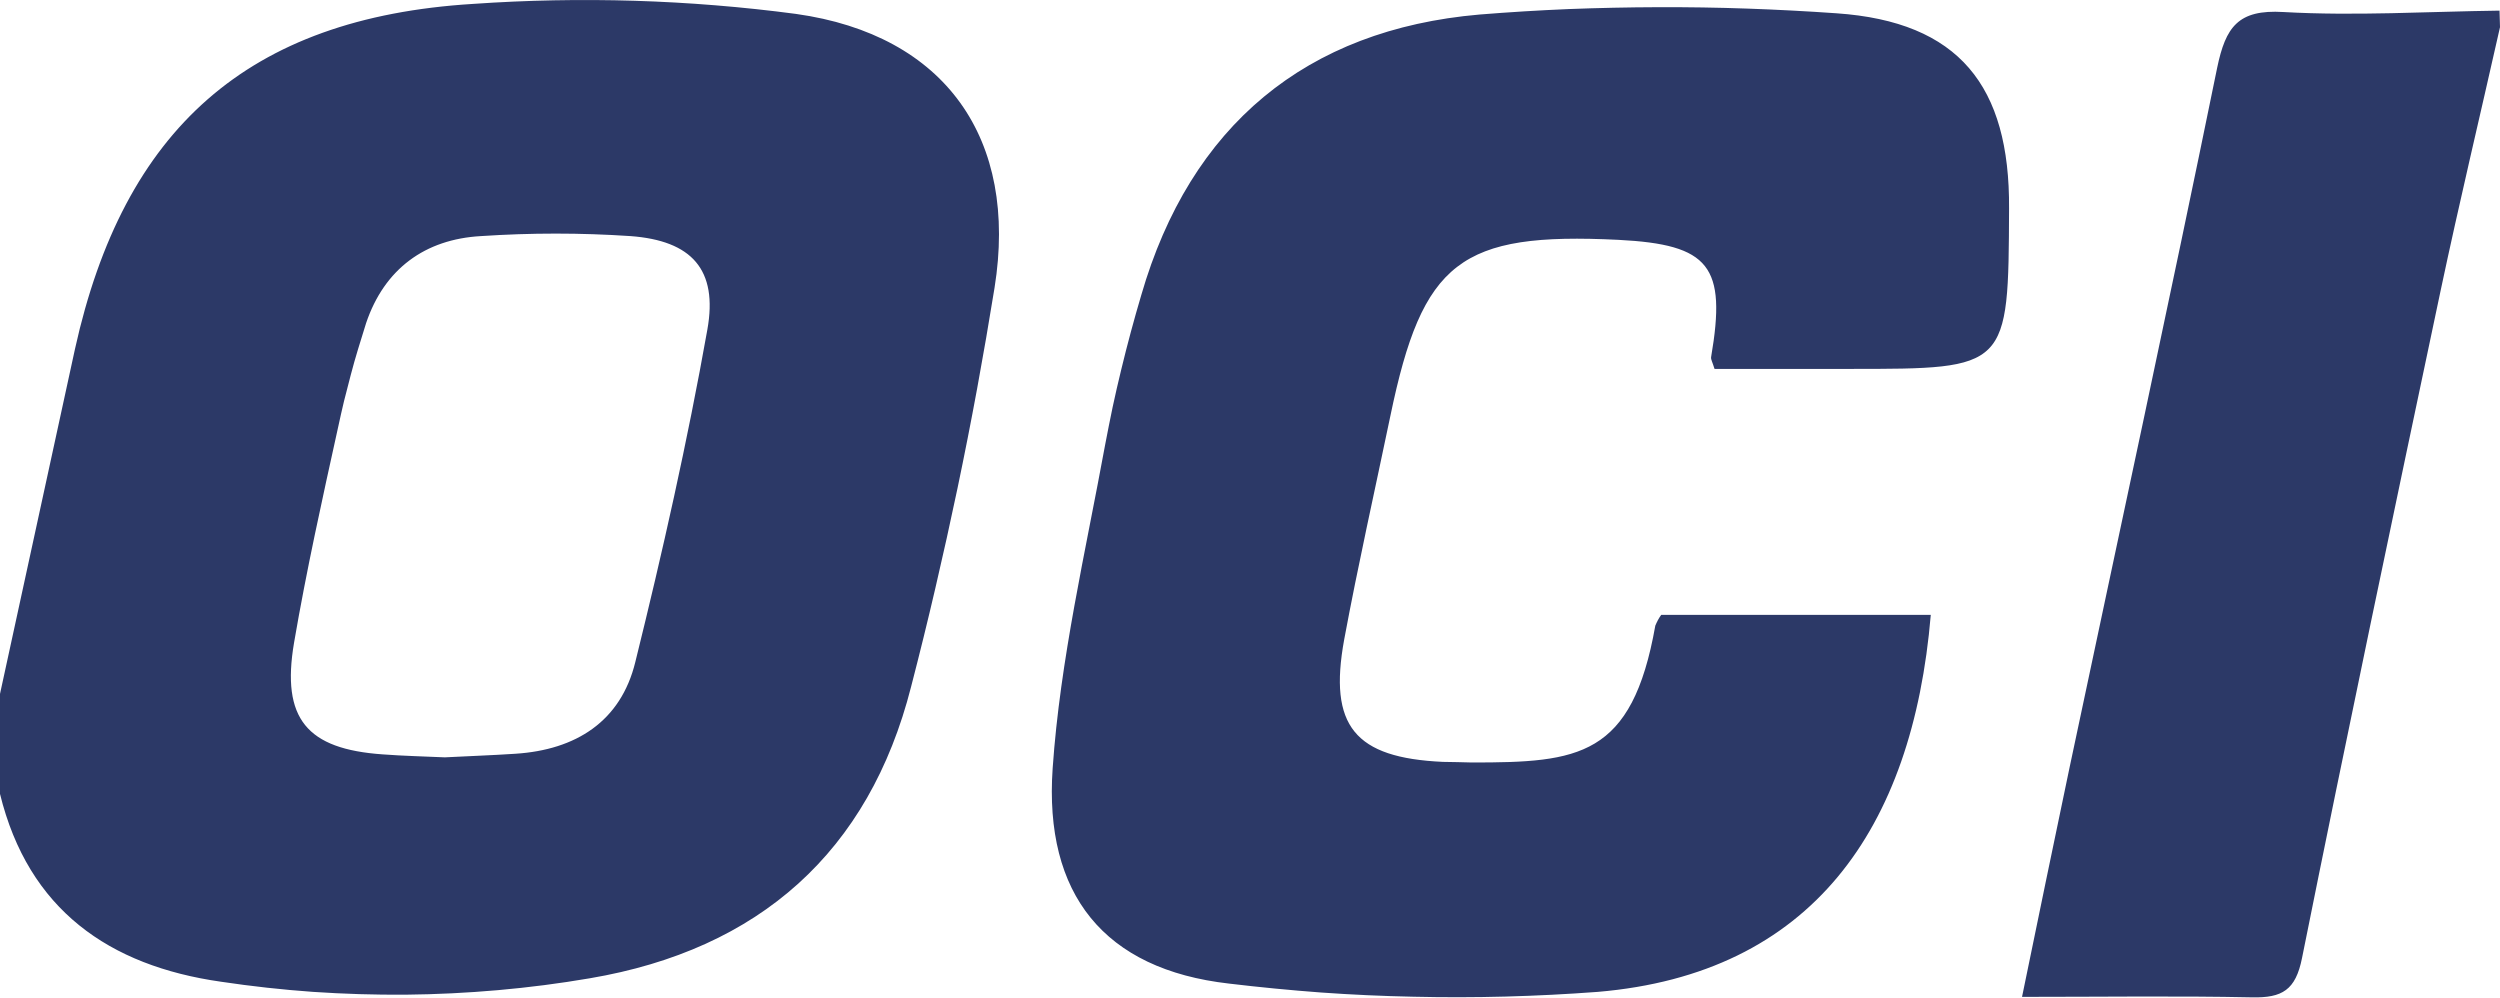
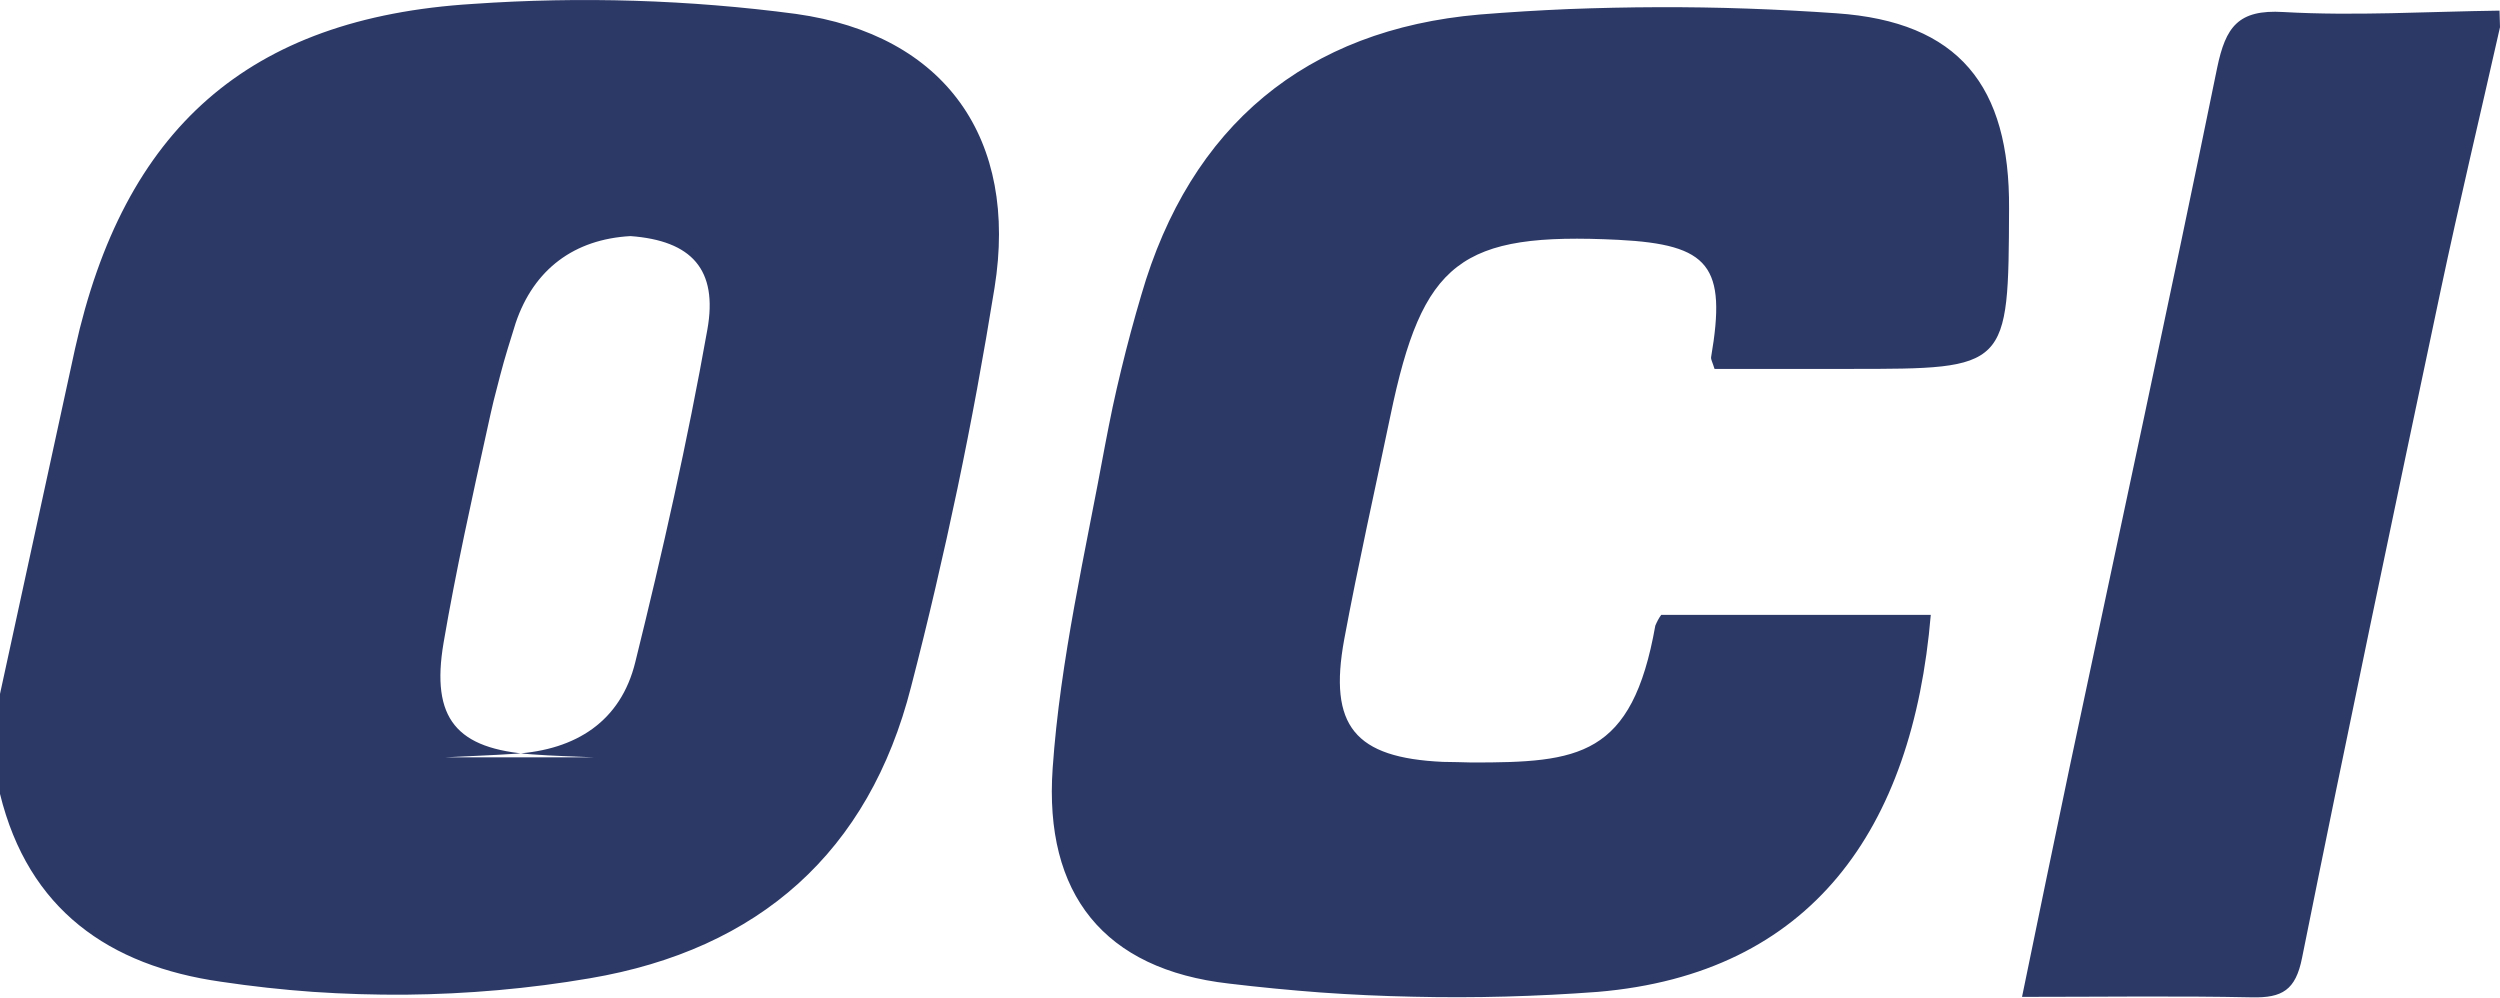
<svg xmlns="http://www.w3.org/2000/svg" version="1.2" viewBox="0 0 1600 639">
-   <path fill="#2c3967" fill-rule="evenodd" d="m0 444.1 48-220.8C79.1 82.8 158.4 11.4 302.7 2.5Q328.6.7 354.5.2q25.9-.5 51.7.3 25.9.8 51.7 2.9 25.9 2.1 51.5 5.5c95.7 13.4 142.4 80 127.1 175.3q-5.2 32.2-11.1 64.3-5.9 32-12.6 64-6.7 31.9-14.1 63.6-7.4 31.8-15.6 63.4c-26.9 105.7-97.2 168.2-205.6 186.6q-29.2 5-58.8 7.6-29.5 2.6-59.1 2.9-29.7.2-59.3-1.8-29.5-2.1-58.9-6.5C69.9 618.1 18.2 582.3 0 508.1zm284.7 40.6c15.1-.8 30.2-1.3 45.2-2.3 38.6-2.5 67.4-20.6 76.7-58.7C424 353.4 440 282.4 452.7 211c6.9-38.5-10-57-49.2-59.9q-11.9-.8-23.9-1.2-12-.4-23.9-.4-12 0-24 .4-11.9.4-23.9 1.2c-35.8 2-61.8 21-73.5 55.7q-2.6 8.2-5.1 16.5-2.5 8.2-4.7 16.6-2.2 8.3-4.3 16.7-2 8.4-3.8 16.8c-10.1 45.8-20.3 91.7-28.2 137.9-8.3 48.8 8.3 68.1 56.7 71.5 13.2 1 26.6 1.3 39.8 1.9zM1600 17.4c-12.6 56-26 112-37.9 168.1-30.1 142.4-60.1 284.8-88.8 427.6-4.1 20.6-12.7 25.6-32 25.2-47.7-1-95.4-.3-147.2-.3 10.7-51.8 20.4-99.3 30.4-146.7 31.6-149.4 64-298.7 94.5-448 5.4-25.9 13.3-37.4 42.4-35.6 45.9 2.6 92.2-.3 138.3-.9zm-536.8 376.1h172.5c-11.6 137.3-76.4 229.7-213.1 241.3q-29.4 2.2-59 3-29.6.8-59.1.1-29.6-.6-59.1-2.7-29.5-2.2-58.8-5.7c-80-9.1-118.5-57.2-112.9-137.8 4.8-69.4 21-138.3 33.6-207.1q2.3-12.1 4.8-24.1 2.6-12.1 5.5-24 2.9-12 6.1-23.9 3.2-11.9 6.7-23.7C761.8 80.4 835.9 18.9 946.9 9.3Q975.4 7 1004 5.8q28.5-1.1 57.1-1.2 28.6-.1 57.2.9 28.5 1 57 3c78.5 5.4 111 46.5 110.5 124.9-.4 102.7-.4 102.7-101.8 102.7h-86.7c-1.3-4.3-2.4-6-2.2-7.5 10-58.4-.9-72.1-59.3-75.1-101.3-5-125.4 13.7-145.9 112.4-10 48-20.7 95.4-29.6 143.3-10.2 55.5 6.8 75.8 63.1 78.4 6.3 0 12.5.3 18.7.4 68.2 0 102.4-3.4 117.3-87.6l.8-1.8q.4-.9.9-1.8.5-.8 1-1.7.5-.8 1.1-1.6z" />
+   <path fill="#2c3967" fill-rule="evenodd" d="m0 444.1 48-220.8C79.1 82.8 158.4 11.4 302.7 2.5Q328.6.7 354.5.2q25.9-.5 51.7.3 25.9.8 51.7 2.9 25.9 2.1 51.5 5.5c95.7 13.4 142.4 80 127.1 175.3q-5.2 32.2-11.1 64.3-5.9 32-12.6 64-6.7 31.9-14.1 63.6-7.4 31.8-15.6 63.4c-26.9 105.7-97.2 168.2-205.6 186.6q-29.2 5-58.8 7.6-29.5 2.6-59.1 2.9-29.7.2-59.3-1.8-29.5-2.1-58.9-6.5C69.9 618.1 18.2 582.3 0 508.1zm284.7 40.6c15.1-.8 30.2-1.3 45.2-2.3 38.6-2.5 67.4-20.6 76.7-58.7C424 353.4 440 282.4 452.7 211c6.9-38.5-10-57-49.2-59.9c-35.8 2-61.8 21-73.5 55.7q-2.6 8.2-5.1 16.5-2.5 8.2-4.7 16.6-2.2 8.3-4.3 16.7-2 8.4-3.8 16.8c-10.1 45.8-20.3 91.7-28.2 137.9-8.3 48.8 8.3 68.1 56.7 71.5 13.2 1 26.6 1.3 39.8 1.9zM1600 17.4c-12.6 56-26 112-37.9 168.1-30.1 142.4-60.1 284.8-88.8 427.6-4.1 20.6-12.7 25.6-32 25.2-47.7-1-95.4-.3-147.2-.3 10.7-51.8 20.4-99.3 30.4-146.7 31.6-149.4 64-298.7 94.5-448 5.4-25.9 13.3-37.4 42.4-35.6 45.9 2.6 92.2-.3 138.3-.9zm-536.8 376.1h172.5c-11.6 137.3-76.4 229.7-213.1 241.3q-29.4 2.2-59 3-29.6.8-59.1.1-29.6-.6-59.1-2.7-29.5-2.2-58.8-5.7c-80-9.1-118.5-57.2-112.9-137.8 4.8-69.4 21-138.3 33.6-207.1q2.3-12.1 4.8-24.1 2.6-12.1 5.5-24 2.9-12 6.1-23.9 3.2-11.9 6.7-23.7C761.8 80.4 835.9 18.9 946.9 9.3Q975.4 7 1004 5.8q28.5-1.1 57.1-1.2 28.6-.1 57.2.9 28.5 1 57 3c78.5 5.4 111 46.5 110.5 124.9-.4 102.7-.4 102.7-101.8 102.7h-86.7c-1.3-4.3-2.4-6-2.2-7.5 10-58.4-.9-72.1-59.3-75.1-101.3-5-125.4 13.7-145.9 112.4-10 48-20.7 95.4-29.6 143.3-10.2 55.5 6.8 75.8 63.1 78.4 6.3 0 12.5.3 18.7.4 68.2 0 102.4-3.4 117.3-87.6l.8-1.8q.4-.9.9-1.8.5-.8 1-1.7.5-.8 1.1-1.6z" />
</svg>